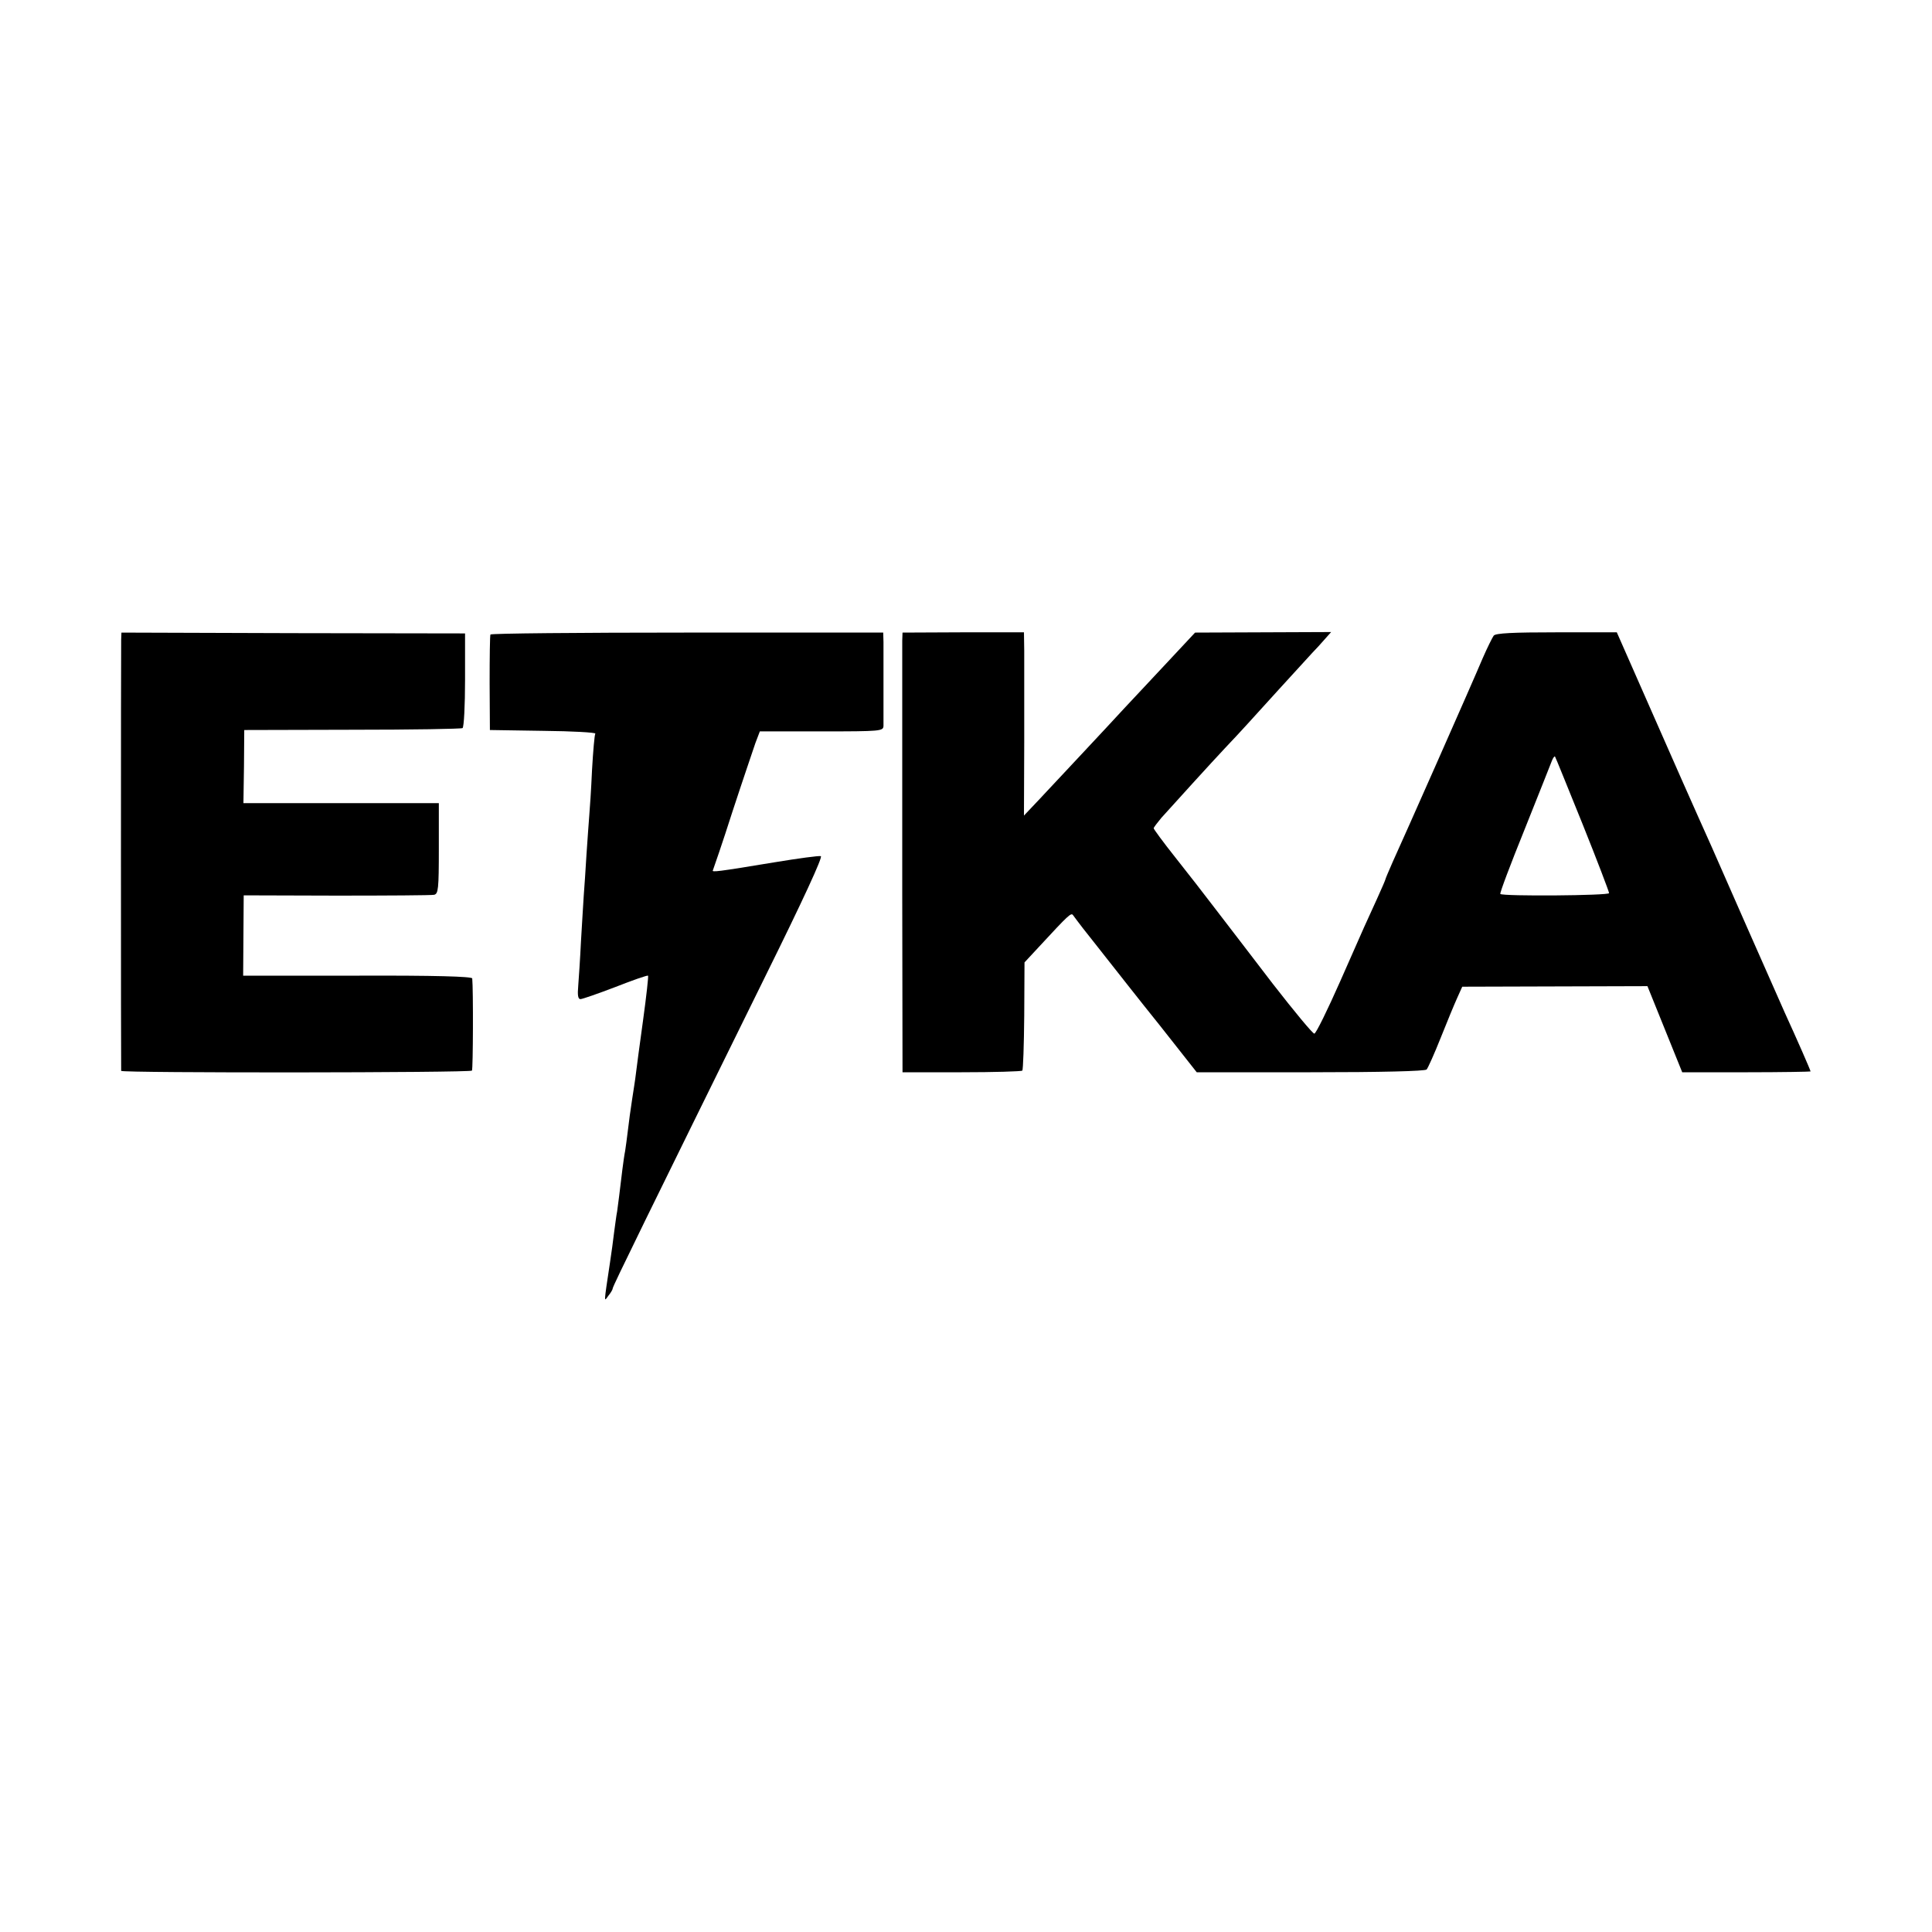
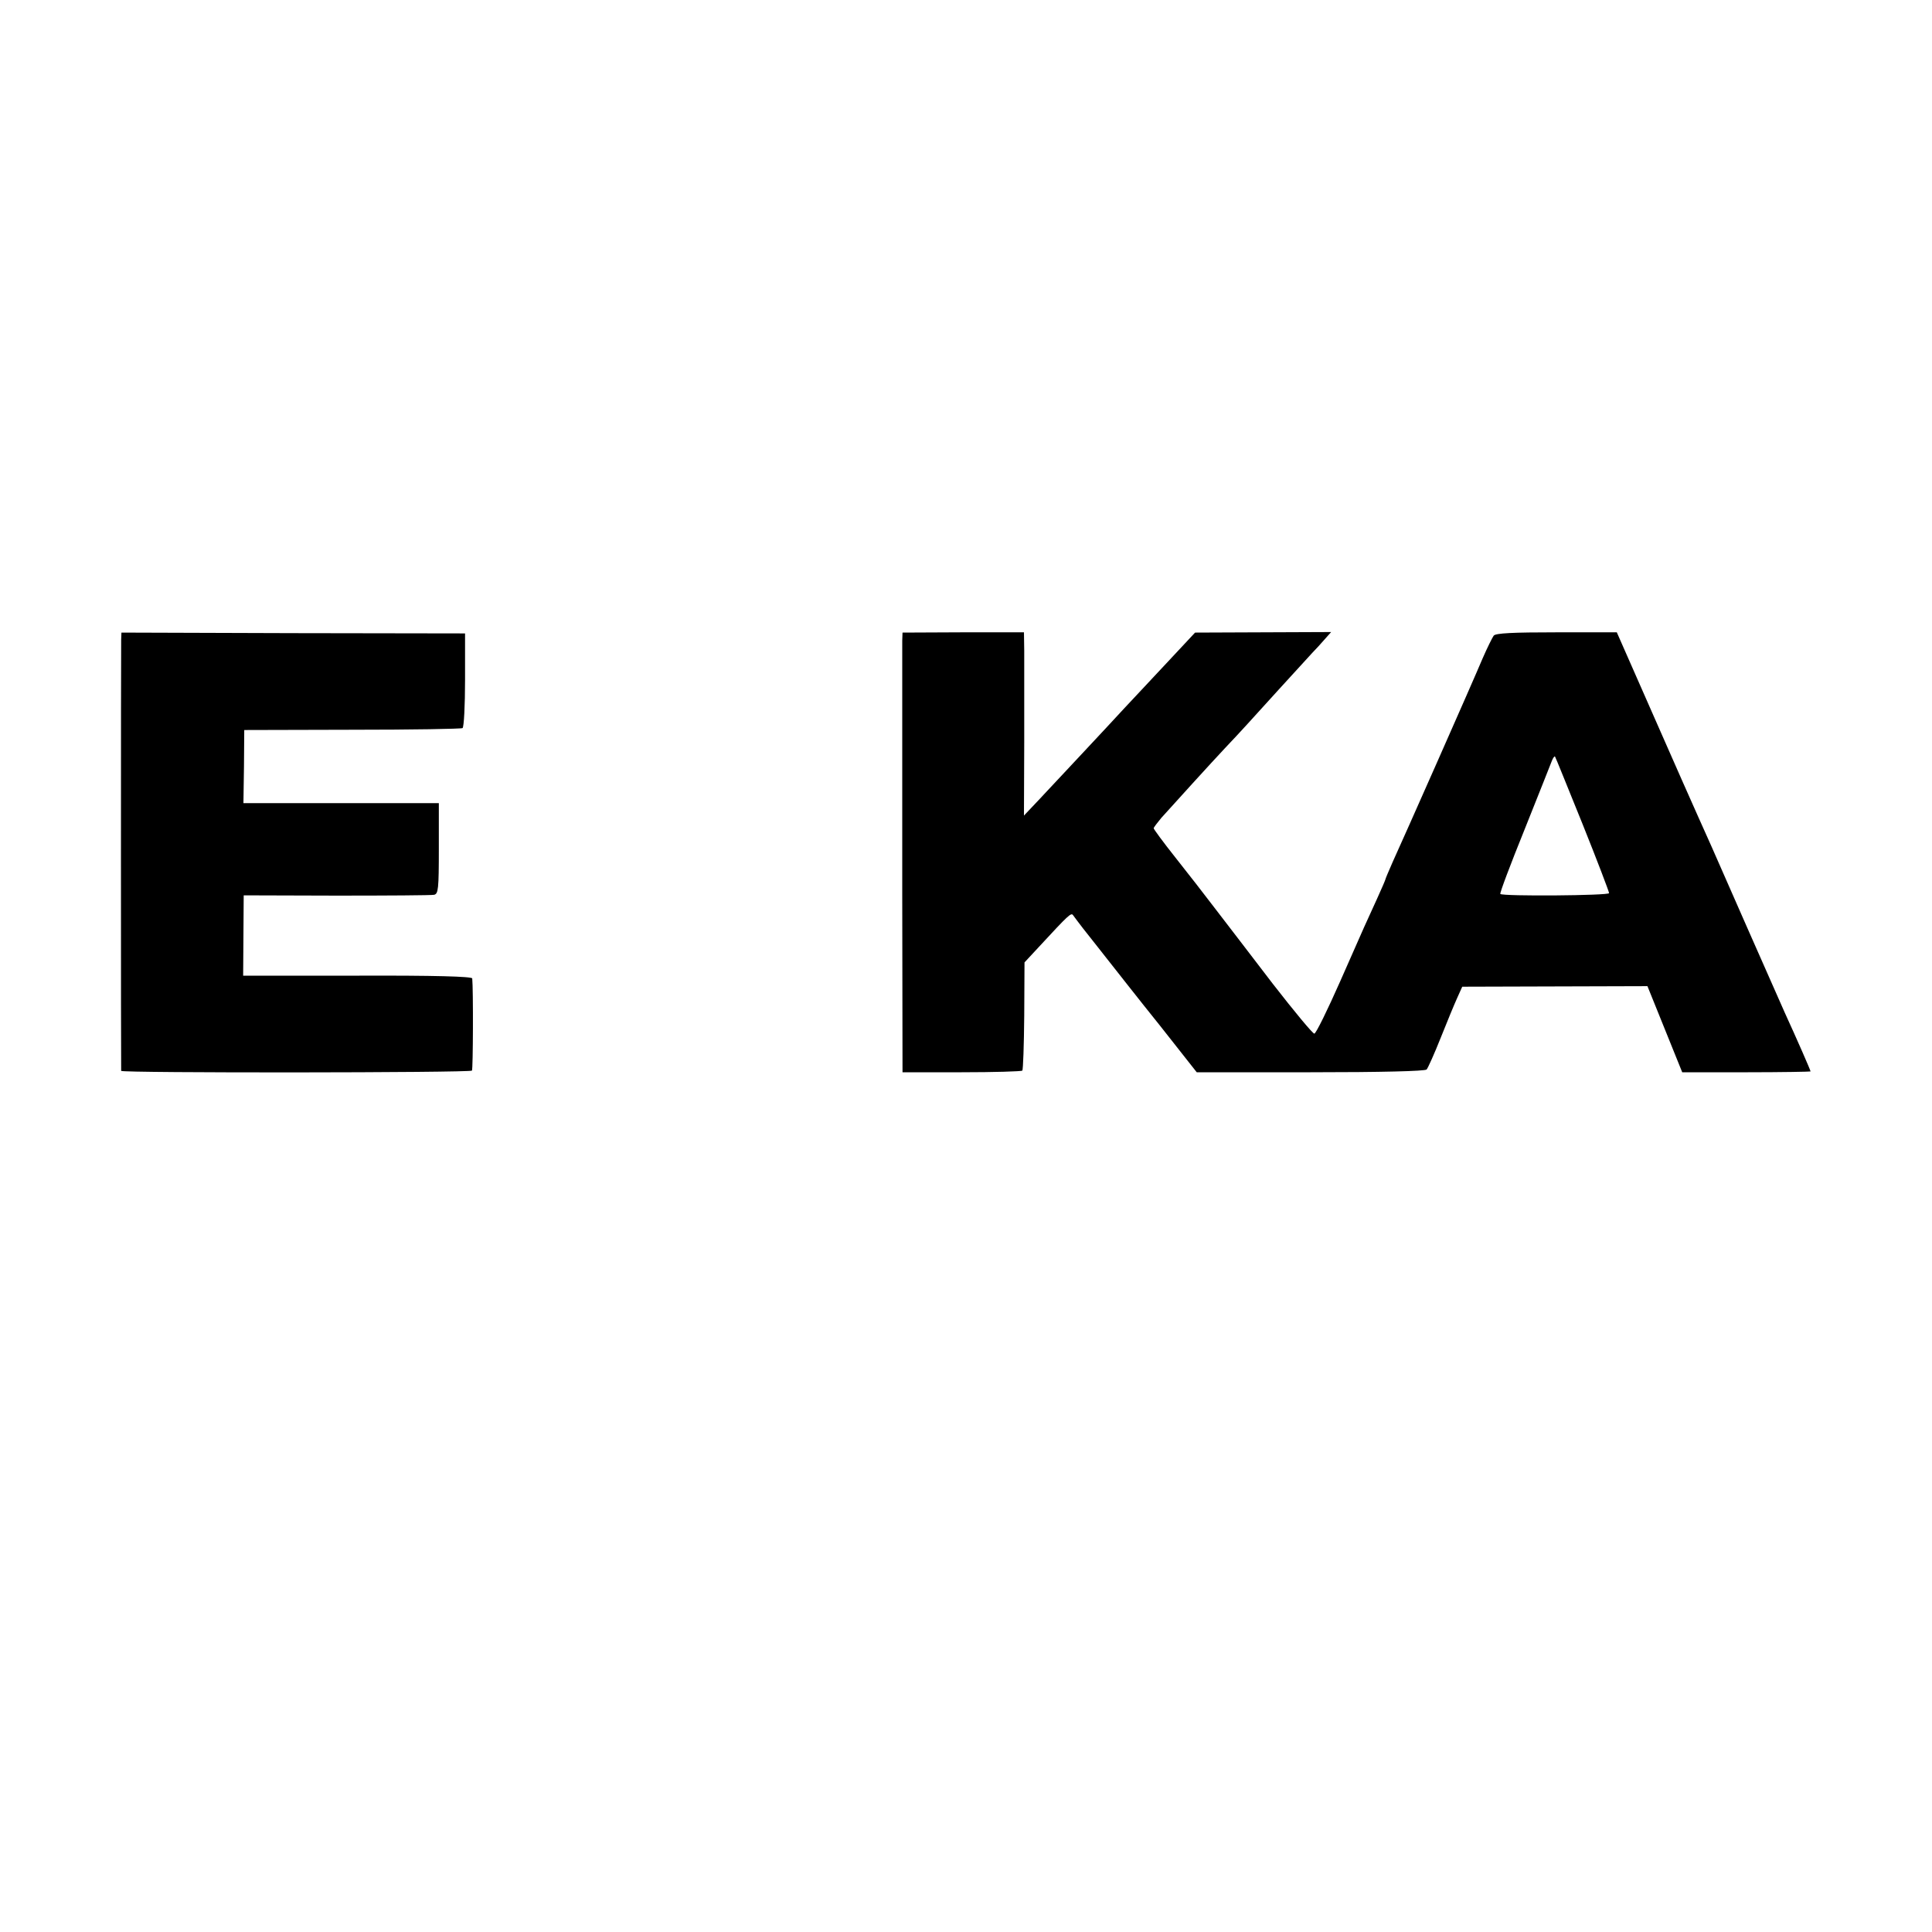
<svg xmlns="http://www.w3.org/2000/svg" version="1.0" width="700pt" height="700pt" viewBox="0 0 700 700" preserveAspectRatio="xMidYMid meet">
  <g transform="translate(0,700) scale(0.1,-0.1)" fill="#000000" stroke="none">
    <path d="M439 4681 c-1 -34 -1 -1554 0 -1561 1 -8 1265 -7 1271 1 4 6 5 293 1 334 -1 7 -136 11 -415 10 l-415 0 1 146 1 145 336 -1 c185 0 344 1 354 3 15 4 17 20 17 168 l0 164 -354 0 -354 0 2 133 1 132 391 1 c215 0 395 3 400 6 5 4 9 82 9 175 l0 168 -623 1 -622 2 -1 -27z" />
-     <path d="M1777 4701 c-2 -3 -3 -82 -3 -176 l1 -170 193 -3 c106 -1 191 -6 189 -10 -3 -4 -8 -63 -12 -132 -3 -69 -8 -143 -10 -165 -2 -22 -6 -85 -10 -140 -3 -55 -8 -122 -10 -150 -2 -27 -6 -102 -10 -165 -3 -63 -8 -136 -10 -162 -3 -33 -1 -48 8 -48 7 0 64 20 127 44 63 25 116 43 118 41 2 -1 -6 -74 -18 -161 -12 -88 -24 -175 -26 -194 -2 -19 -9 -62 -14 -95 -5 -33 -12 -82 -15 -110 -3 -27 -8 -61 -10 -75 -3 -14 -7 -44 -10 -67 -10 -82 -15 -125 -19 -152 -3 -14 -7 -48 -11 -76 -3 -27 -10 -77 -15 -110 -23 -153 -22 -142 -6 -120 9 11 16 23 16 27 0 8 128 268 554 1133 135 273 208 431 200 433 -7 2 -81 -8 -166 -22 -212 -35 -230 -37 -225 -29 2 5 35 100 71 213 37 113 75 224 83 248 l16 42 223 0 c217 0 224 1 225 20 0 11 0 76 0 145 0 69 0 140 0 159 l-1 34 -710 0 c-391 0 -712 -3 -713 -7z" />
    <path d="M3269 4679 c0 -16 0 -85 0 -154 0 -69 0 -414 0 -768 l1 -642 214 0 c118 0 217 3 220 6 3 3 6 92 7 199 l1 193 52 56 c109 118 117 125 124 115 4 -6 21 -28 37 -49 17 -21 55 -70 86 -109 31 -39 116 -148 191 -241 l134 -170 412 0 c260 0 415 4 421 10 5 6 28 57 51 115 23 58 50 123 60 145 l18 40 335 1 336 1 63 -156 63 -156 232 0 c128 0 233 2 233 3 0 4 -49 116 -93 212 -13 30 -75 170 -137 310 -137 312 -145 330 -179 405 -15 33 -87 196 -160 362 l-133 302 -218 0 c-158 0 -221 -3 -228 -12 -5 -7 -23 -43 -40 -82 -39 -93 -292 -664 -326 -738 -14 -32 -26 -60 -26 -62 0 -2 -14 -35 -31 -72 -42 -92 -39 -84 -133 -298 -46 -104 -88 -190 -94 -190 -6 0 -73 81 -150 180 -76 99 -169 221 -207 270 -38 50 -104 135 -147 189 -43 54 -78 102 -78 105 0 3 13 20 28 38 44 49 182 201 230 252 24 25 61 65 81 87 34 38 191 210 236 259 11 11 31 33 44 48 l24 27 -246 -1 -247 -1 -114 -122 c-62 -66 -128 -137 -146 -156 -52 -57 -251 -269 -307 -329 l-53 -56 1 265 c0 146 0 295 0 332 l-1 67 -220 0 -220 -1 -1 -29z m2465 -665 c53 -132 96 -245 96 -250 0 -9 -385 -12 -394 -3 -3 2 37 108 88 234 51 127 95 239 99 249 4 10 9 17 11 15 2 -2 46 -112 100 -245z" />
  </g>
</svg>